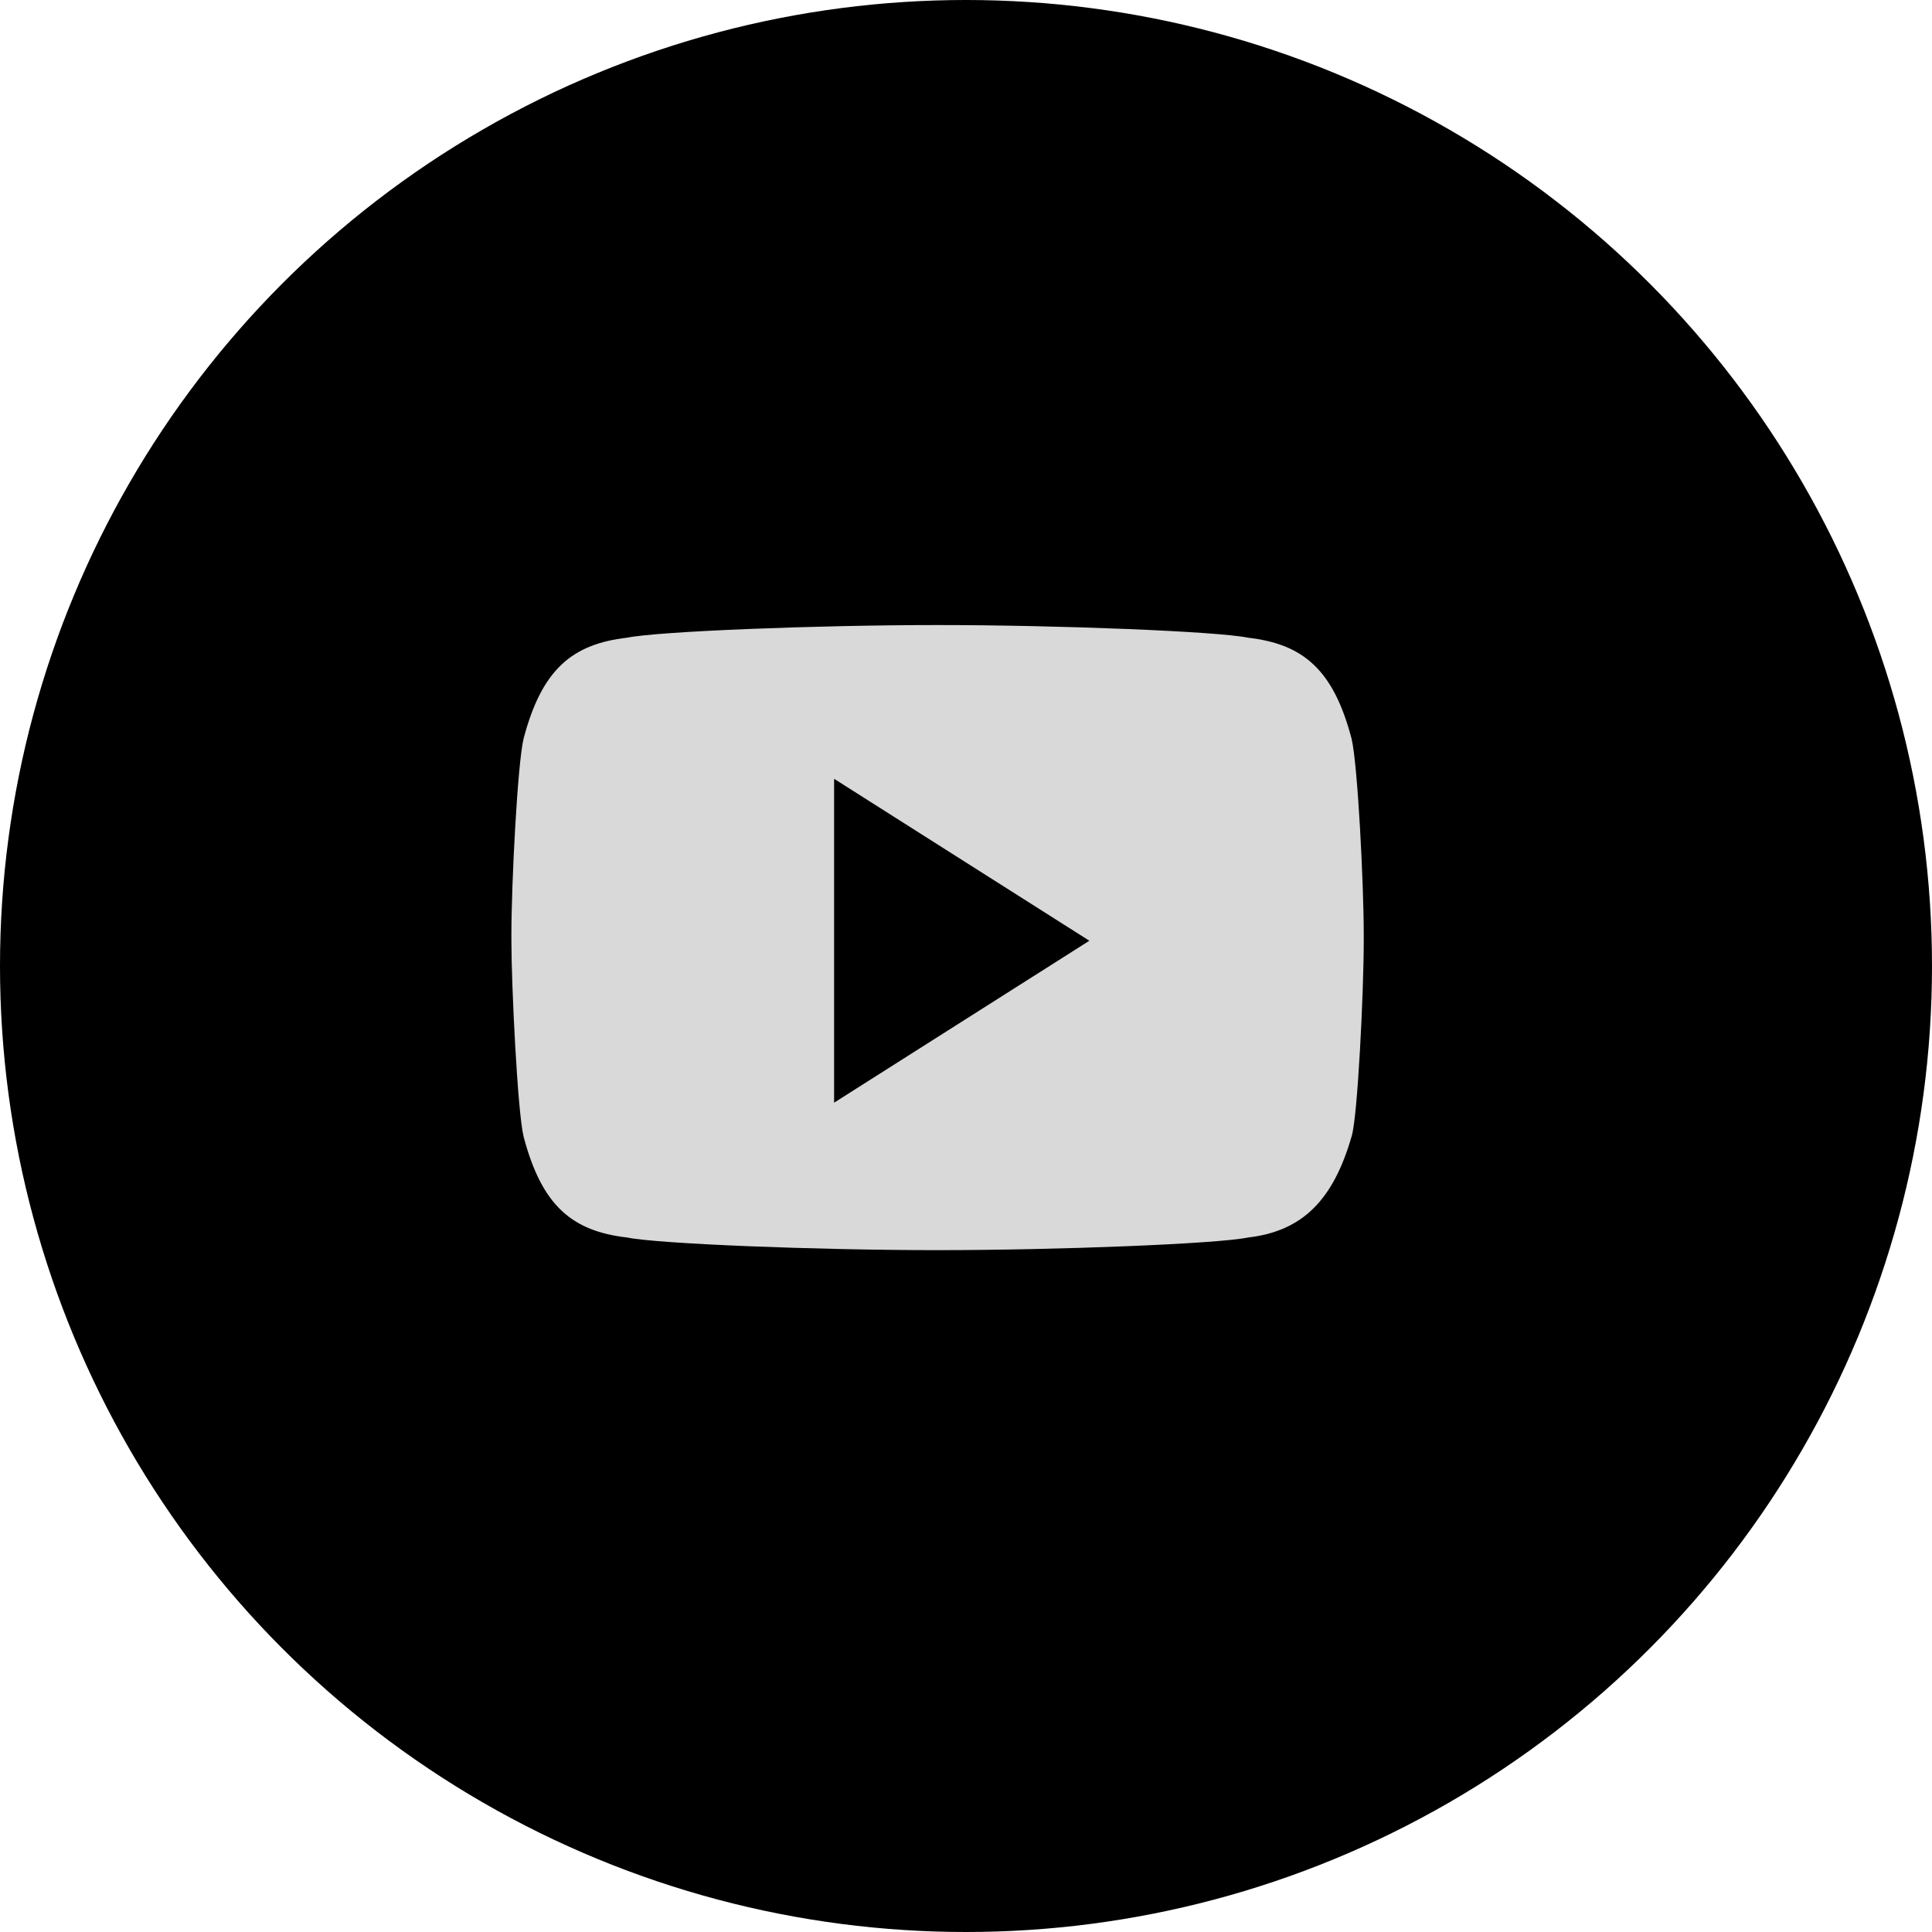
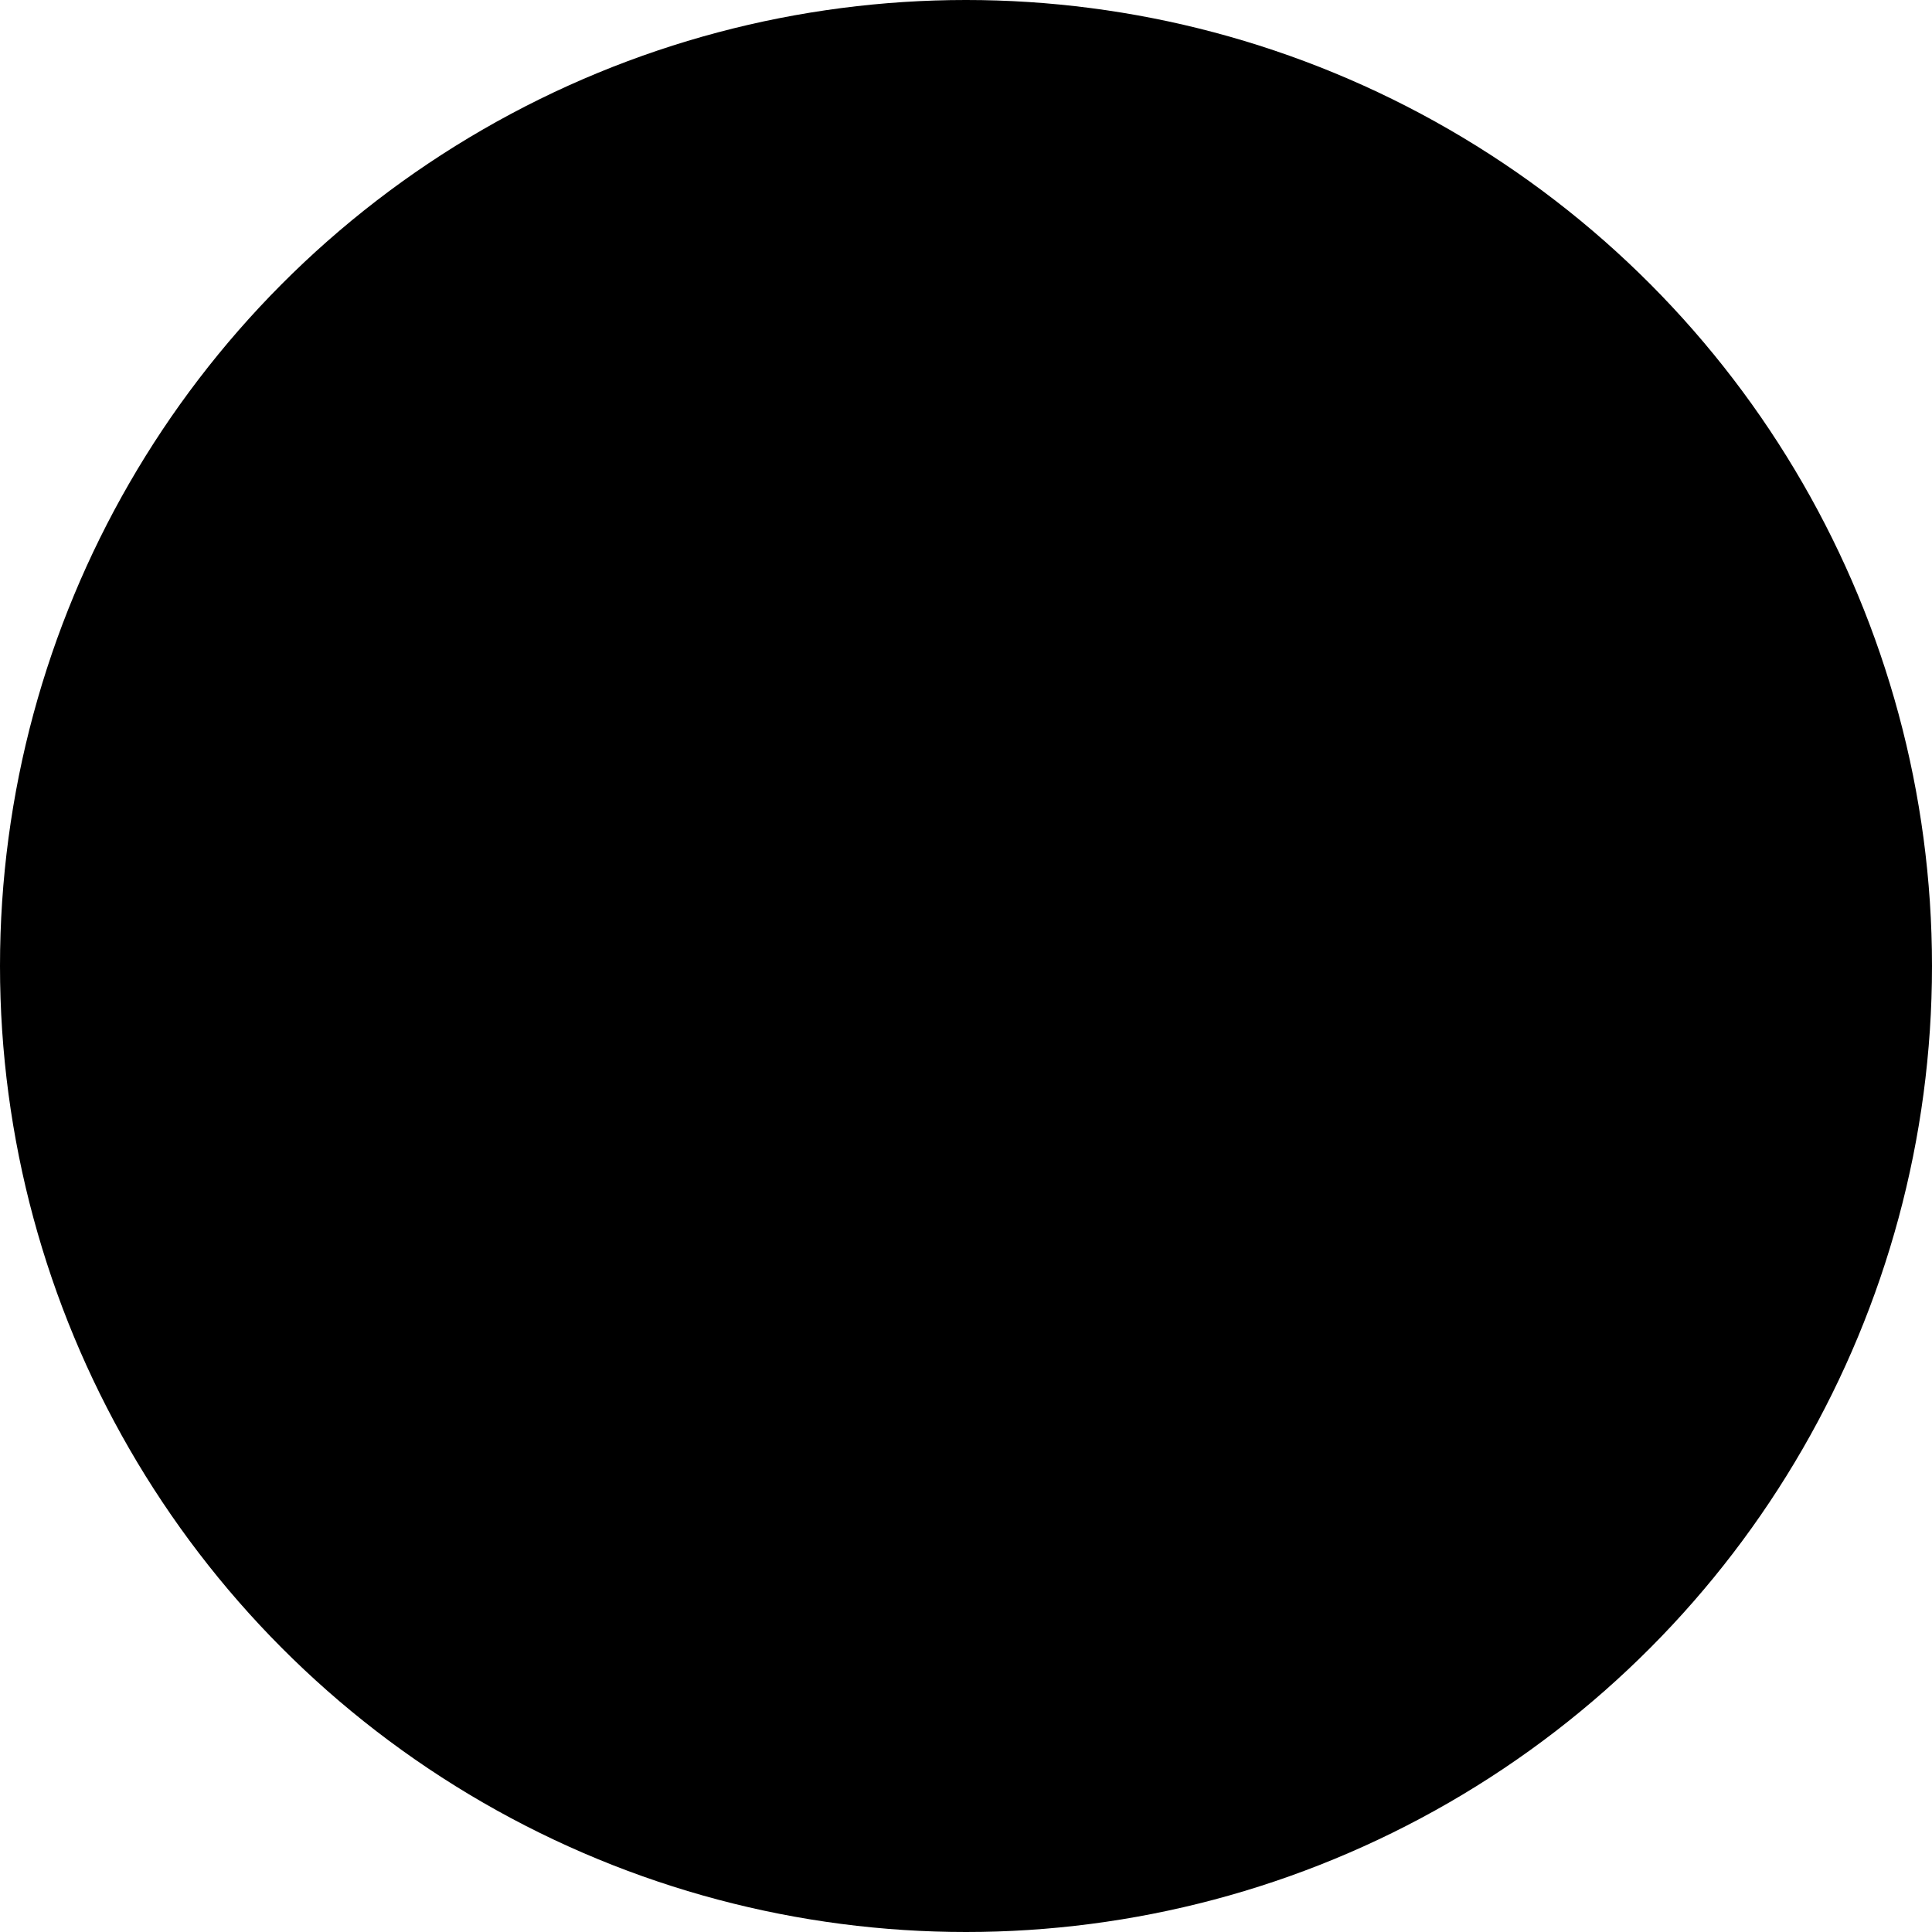
<svg xmlns="http://www.w3.org/2000/svg" width="40" height="40" viewBox="0 0 40 40" fill="none">
  <circle cx="20" cy="20" r="20" fill="black" />
-   <path d="M27.983 15.294C27.605 13.856 26.974 13.334 25.84 13.203C25.21 13.072 21.932 12.941 19.411 12.941C16.89 12.941 13.613 13.072 12.983 13.203C11.848 13.334 11.218 13.856 10.84 15.294C10.714 15.817 10.588 18.301 10.588 19.347V19.477C10.588 20.392 10.714 23.007 10.84 23.53C11.218 24.968 11.848 25.49 12.983 25.621C13.613 25.752 16.89 25.883 19.411 25.883C21.932 25.883 25.21 25.752 25.84 25.621C26.974 25.49 27.605 24.837 27.983 23.53C28.109 23.137 28.235 20.523 28.235 19.477V19.347C28.235 18.301 28.109 15.817 27.983 15.294ZM17.269 22.83V16.124L22.554 19.477L17.269 22.83Z" fill="#D9D9D9" />
</svg>